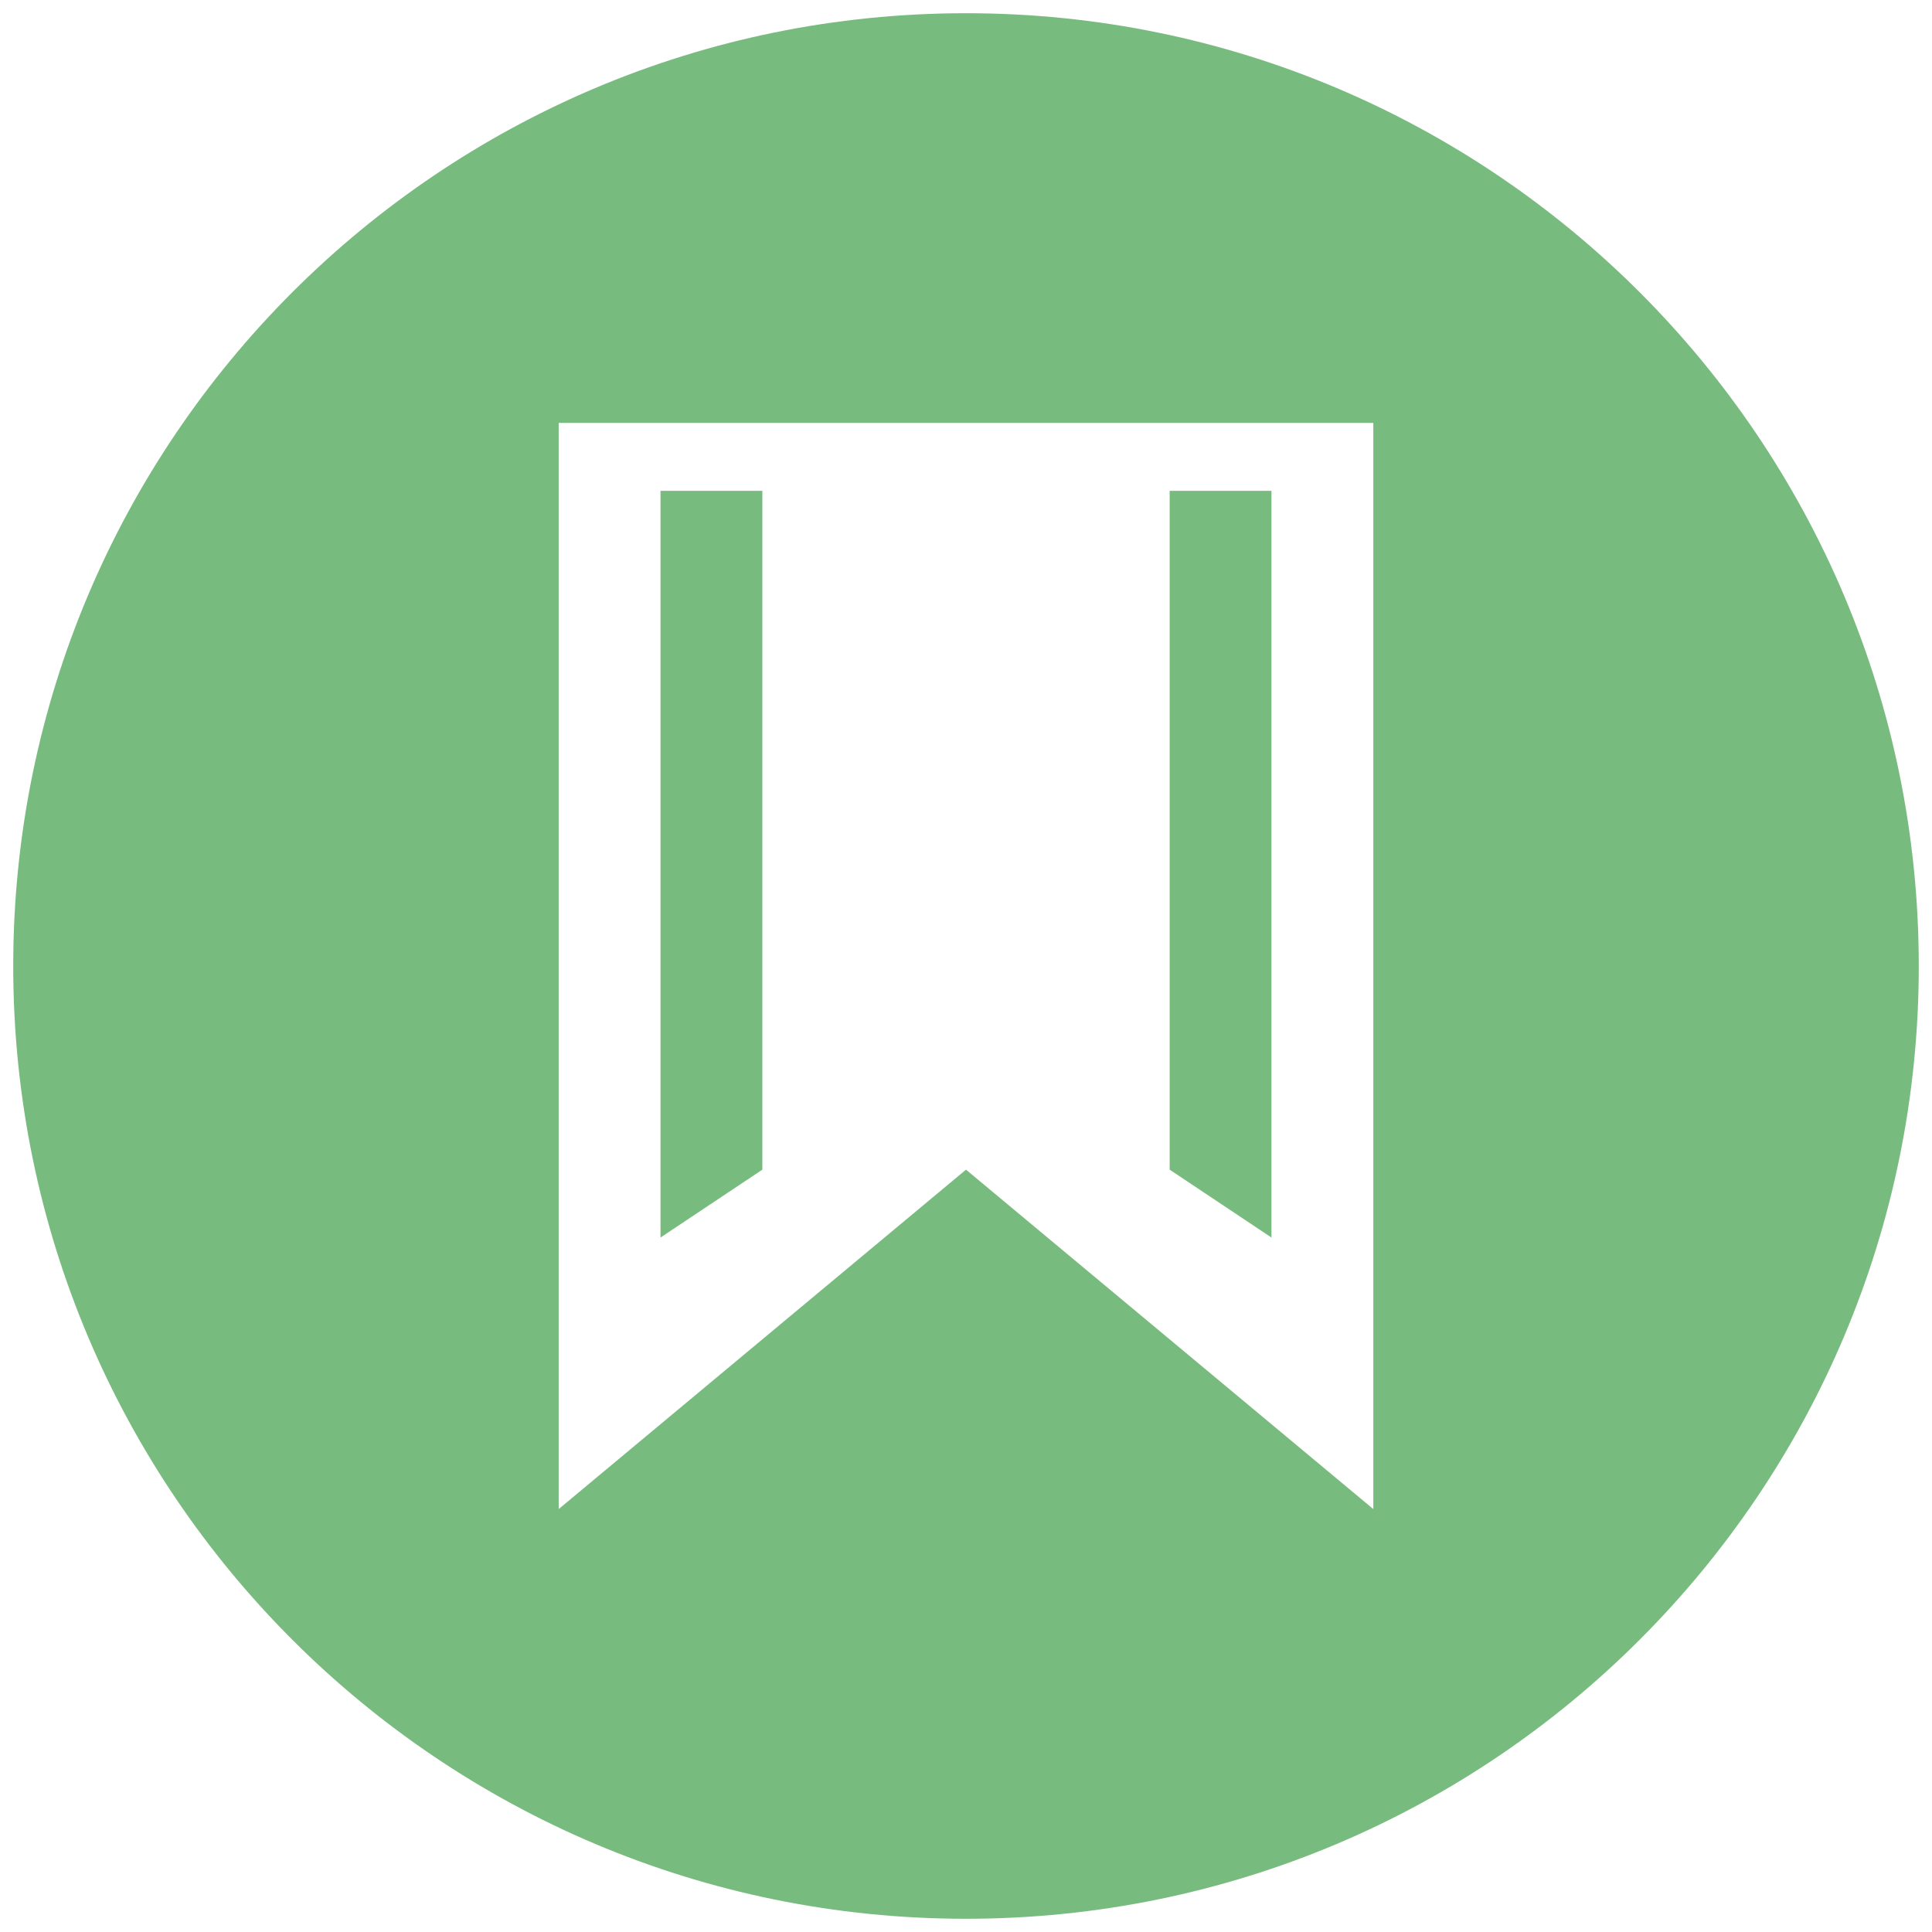
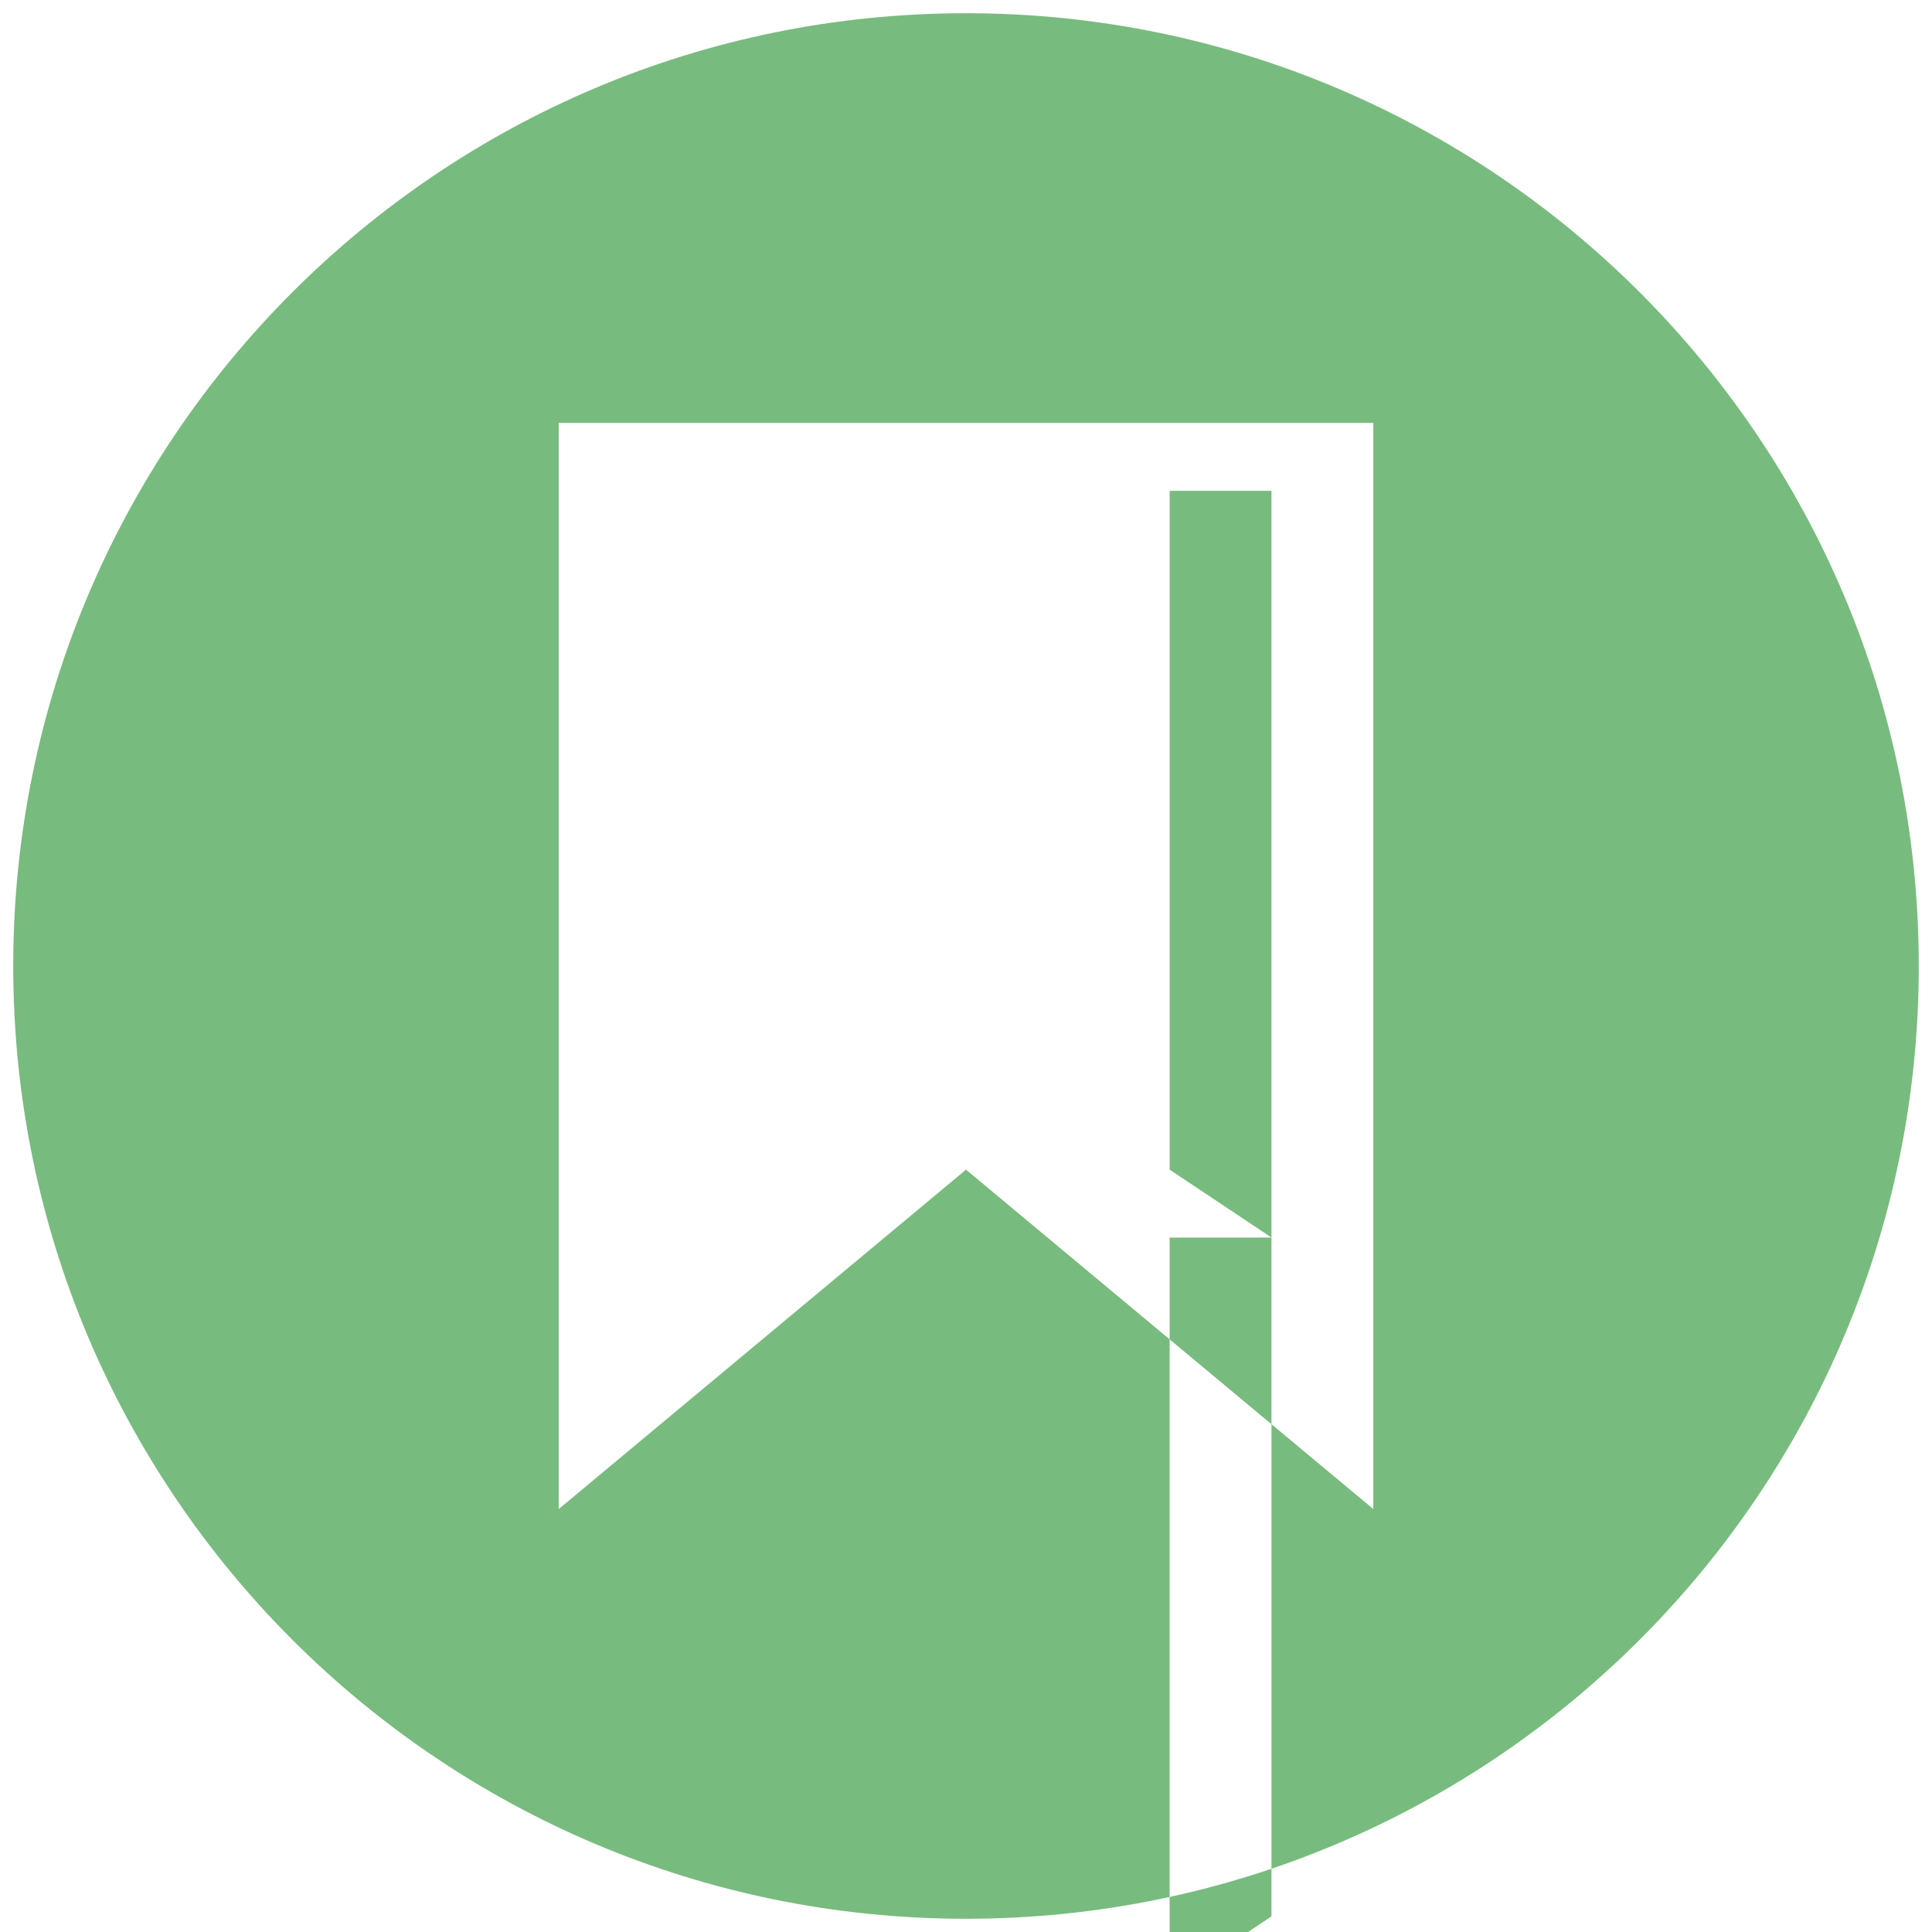
<svg xmlns="http://www.w3.org/2000/svg" version="1.1" x="0px" y="0px" viewBox="0 0 1024 1024" style="enable-background:new 0 0 1024 1024;" xml:space="preserve">
  <g id="bookmark-2">
-     <path id="bookmark-2_1_" style="fill:#78BB7E;" d="M673.901,655.922l-53.96-35.98V260.138h53.96V655.922z M404.059,260.138h-53.981   v395.784l53.981-35.98V260.138z M1016.99,512c0,278.884-226.086,504.989-504.99,504.989S7.011,790.884,7.011,512   S233.096,7.01,512,7.01S1016.99,233.116,1016.99,512z M727.883,224.157H296.118v575.685L512,619.941l215.883,179.9V224.157z" />
+     <path id="bookmark-2_1_" style="fill:#78BB7E;" d="M673.901,655.922l-53.96-35.98V260.138h53.96V655.922z h-53.981   v395.784l53.981-35.98V260.138z M1016.99,512c0,278.884-226.086,504.989-504.99,504.989S7.011,790.884,7.011,512   S233.096,7.01,512,7.01S1016.99,233.116,1016.99,512z M727.883,224.157H296.118v575.685L512,619.941l215.883,179.9V224.157z" />
  </g>
  <g id="Layer_1">
</g>
</svg>